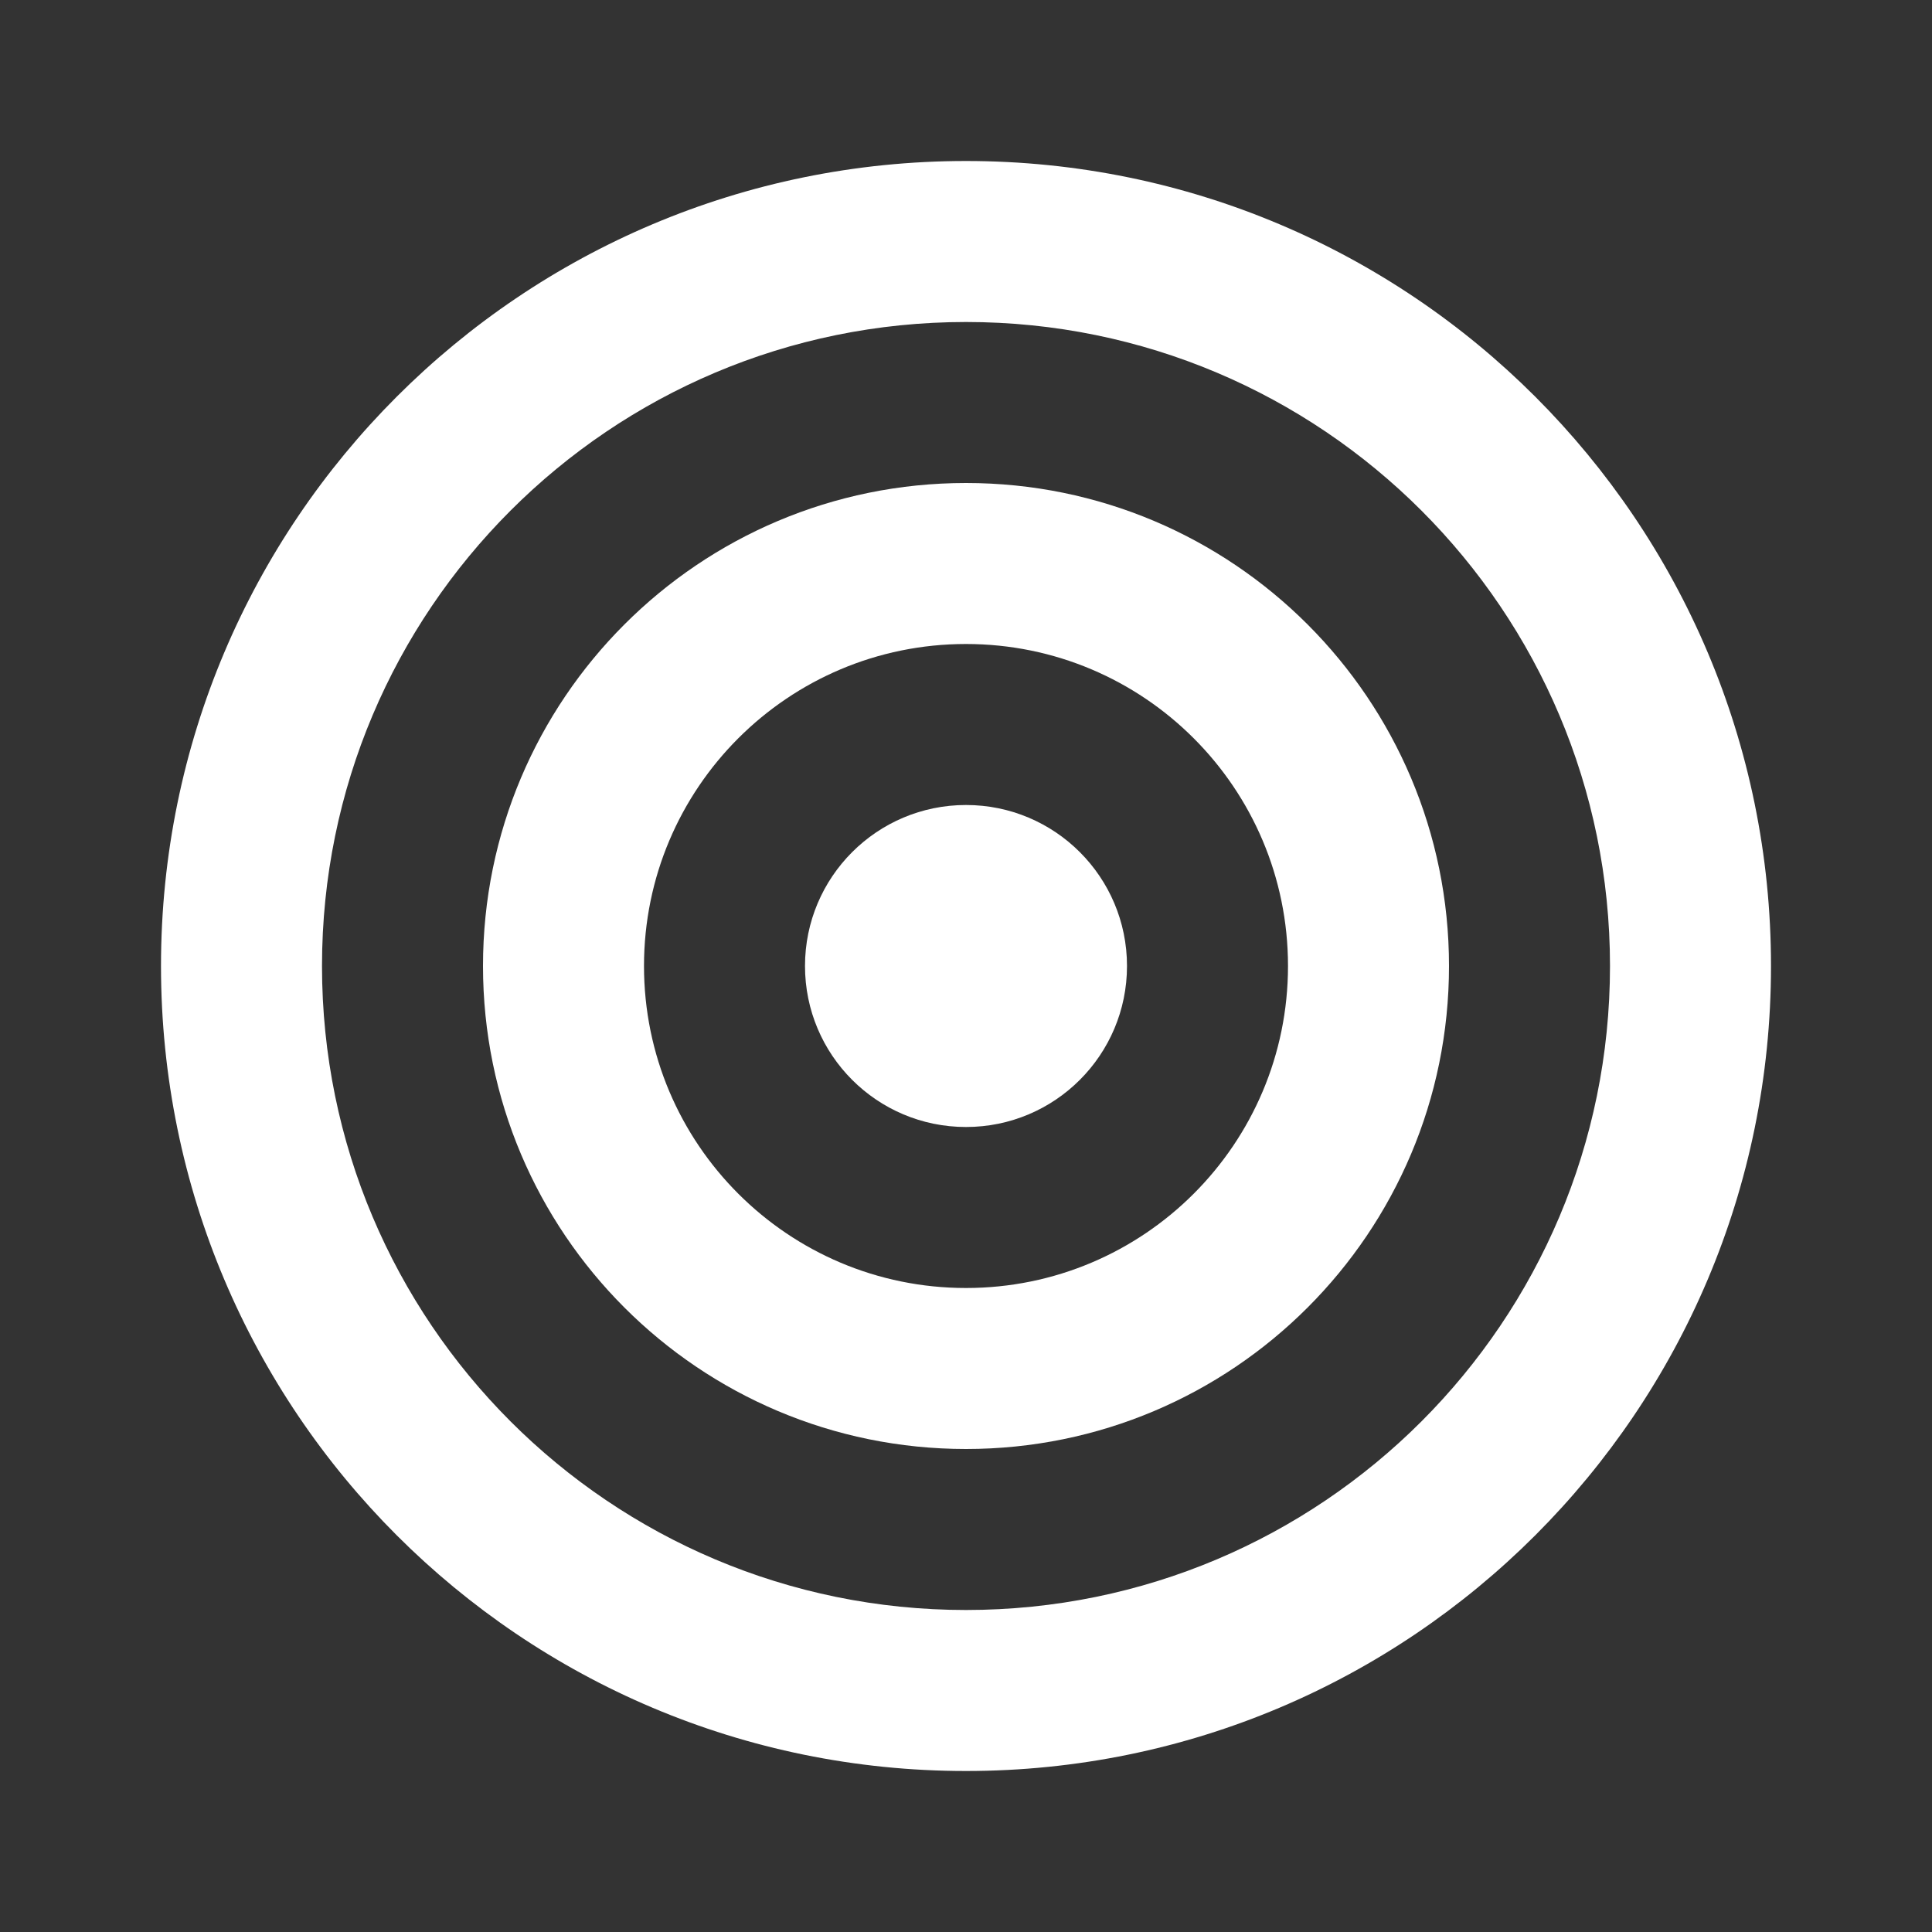
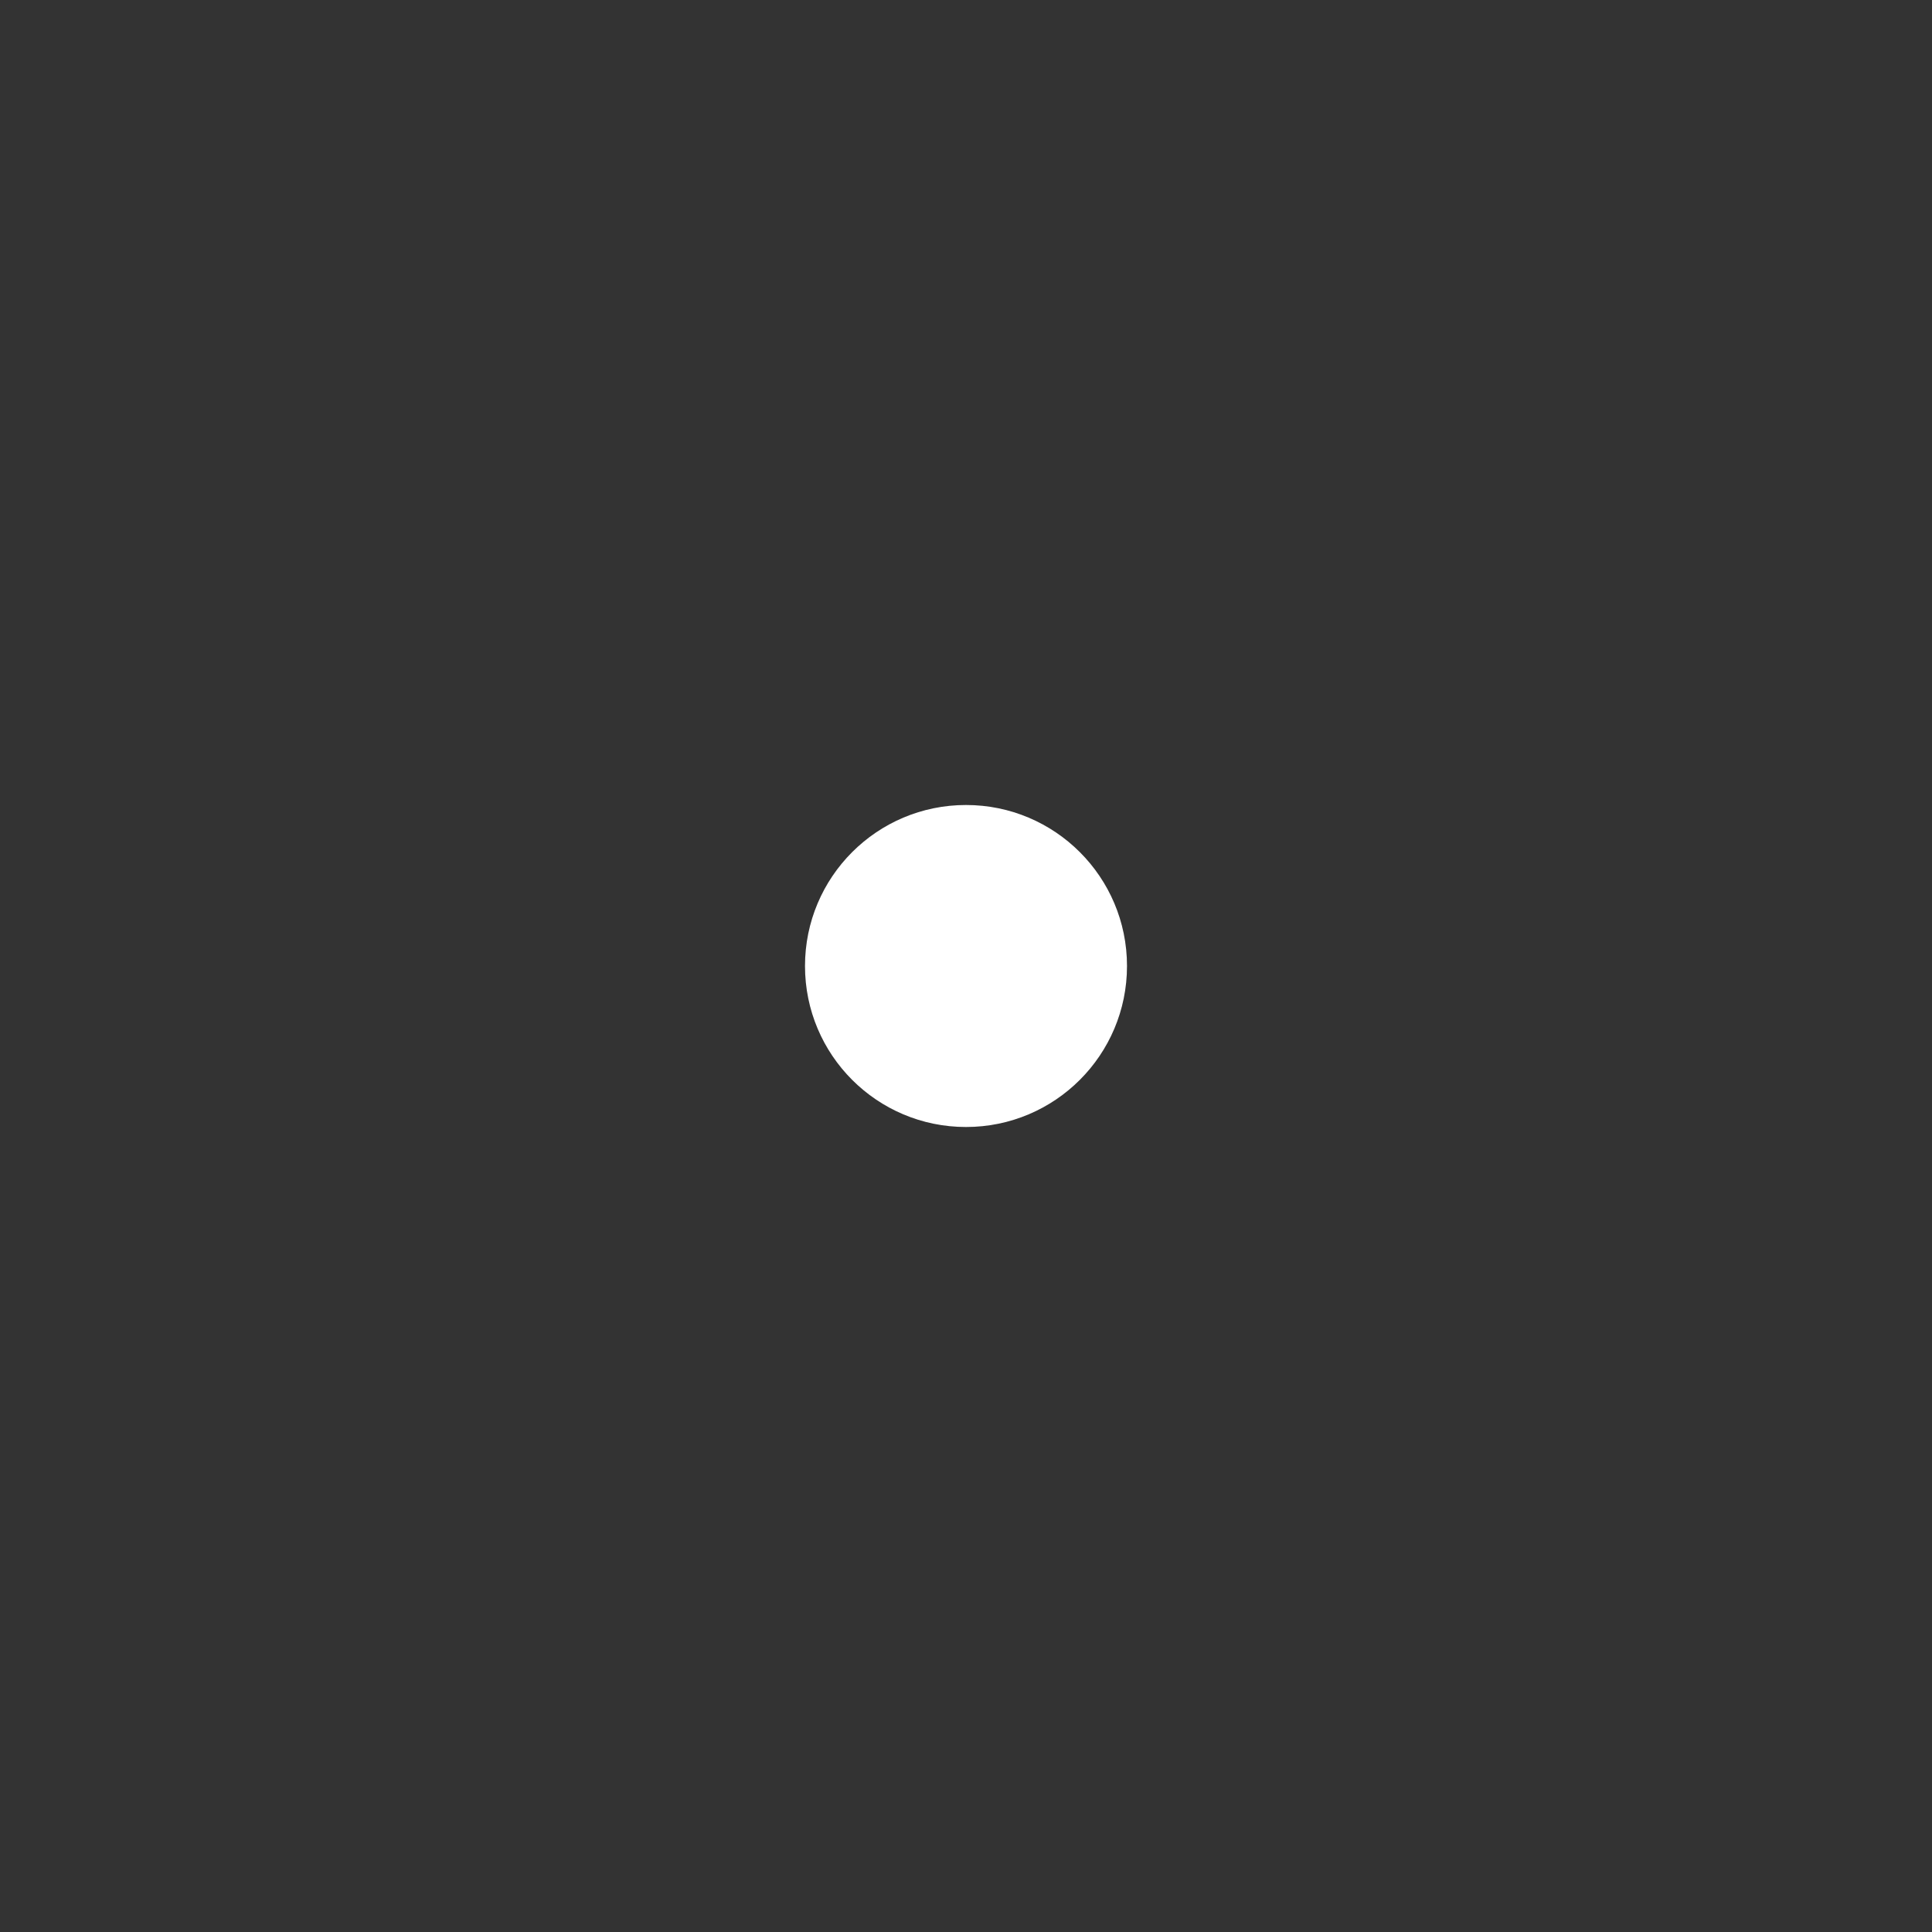
<svg xmlns="http://www.w3.org/2000/svg" width="48" height="48" viewBox="0 0 48 48">
  <rect x="0" y="0" width="48" height="48" fill="#333333" stroke="none" />
  <g fill="#FFFFFF">
-     <path d="M24,4C12.95,4,4,12.95,4,24s8.95,20,20,20s20-8.95,20-20S35.05,4,24,4z M24,40c-8.84,0-16-7.16-16-16S15.16,8,24,8s16,7.16,16,16S32.84,40,24,40z" />
-     <path d="M24,12c-6.63,0-12,5.37-12,12s5.37,12,12,12s12-5.37,12-12S30.63,12,24,12z M24,32c-4.42,0-8-3.58-8-8s3.58-8,8-8s8,3.58,8,8S28.42,32,24,32z" />
    <path d="M24,20c-2.21,0-4,1.79-4,4s1.79,4,4,4s4-1.79,4-4S26.21,20,24,20z" />
  </g>
</svg>